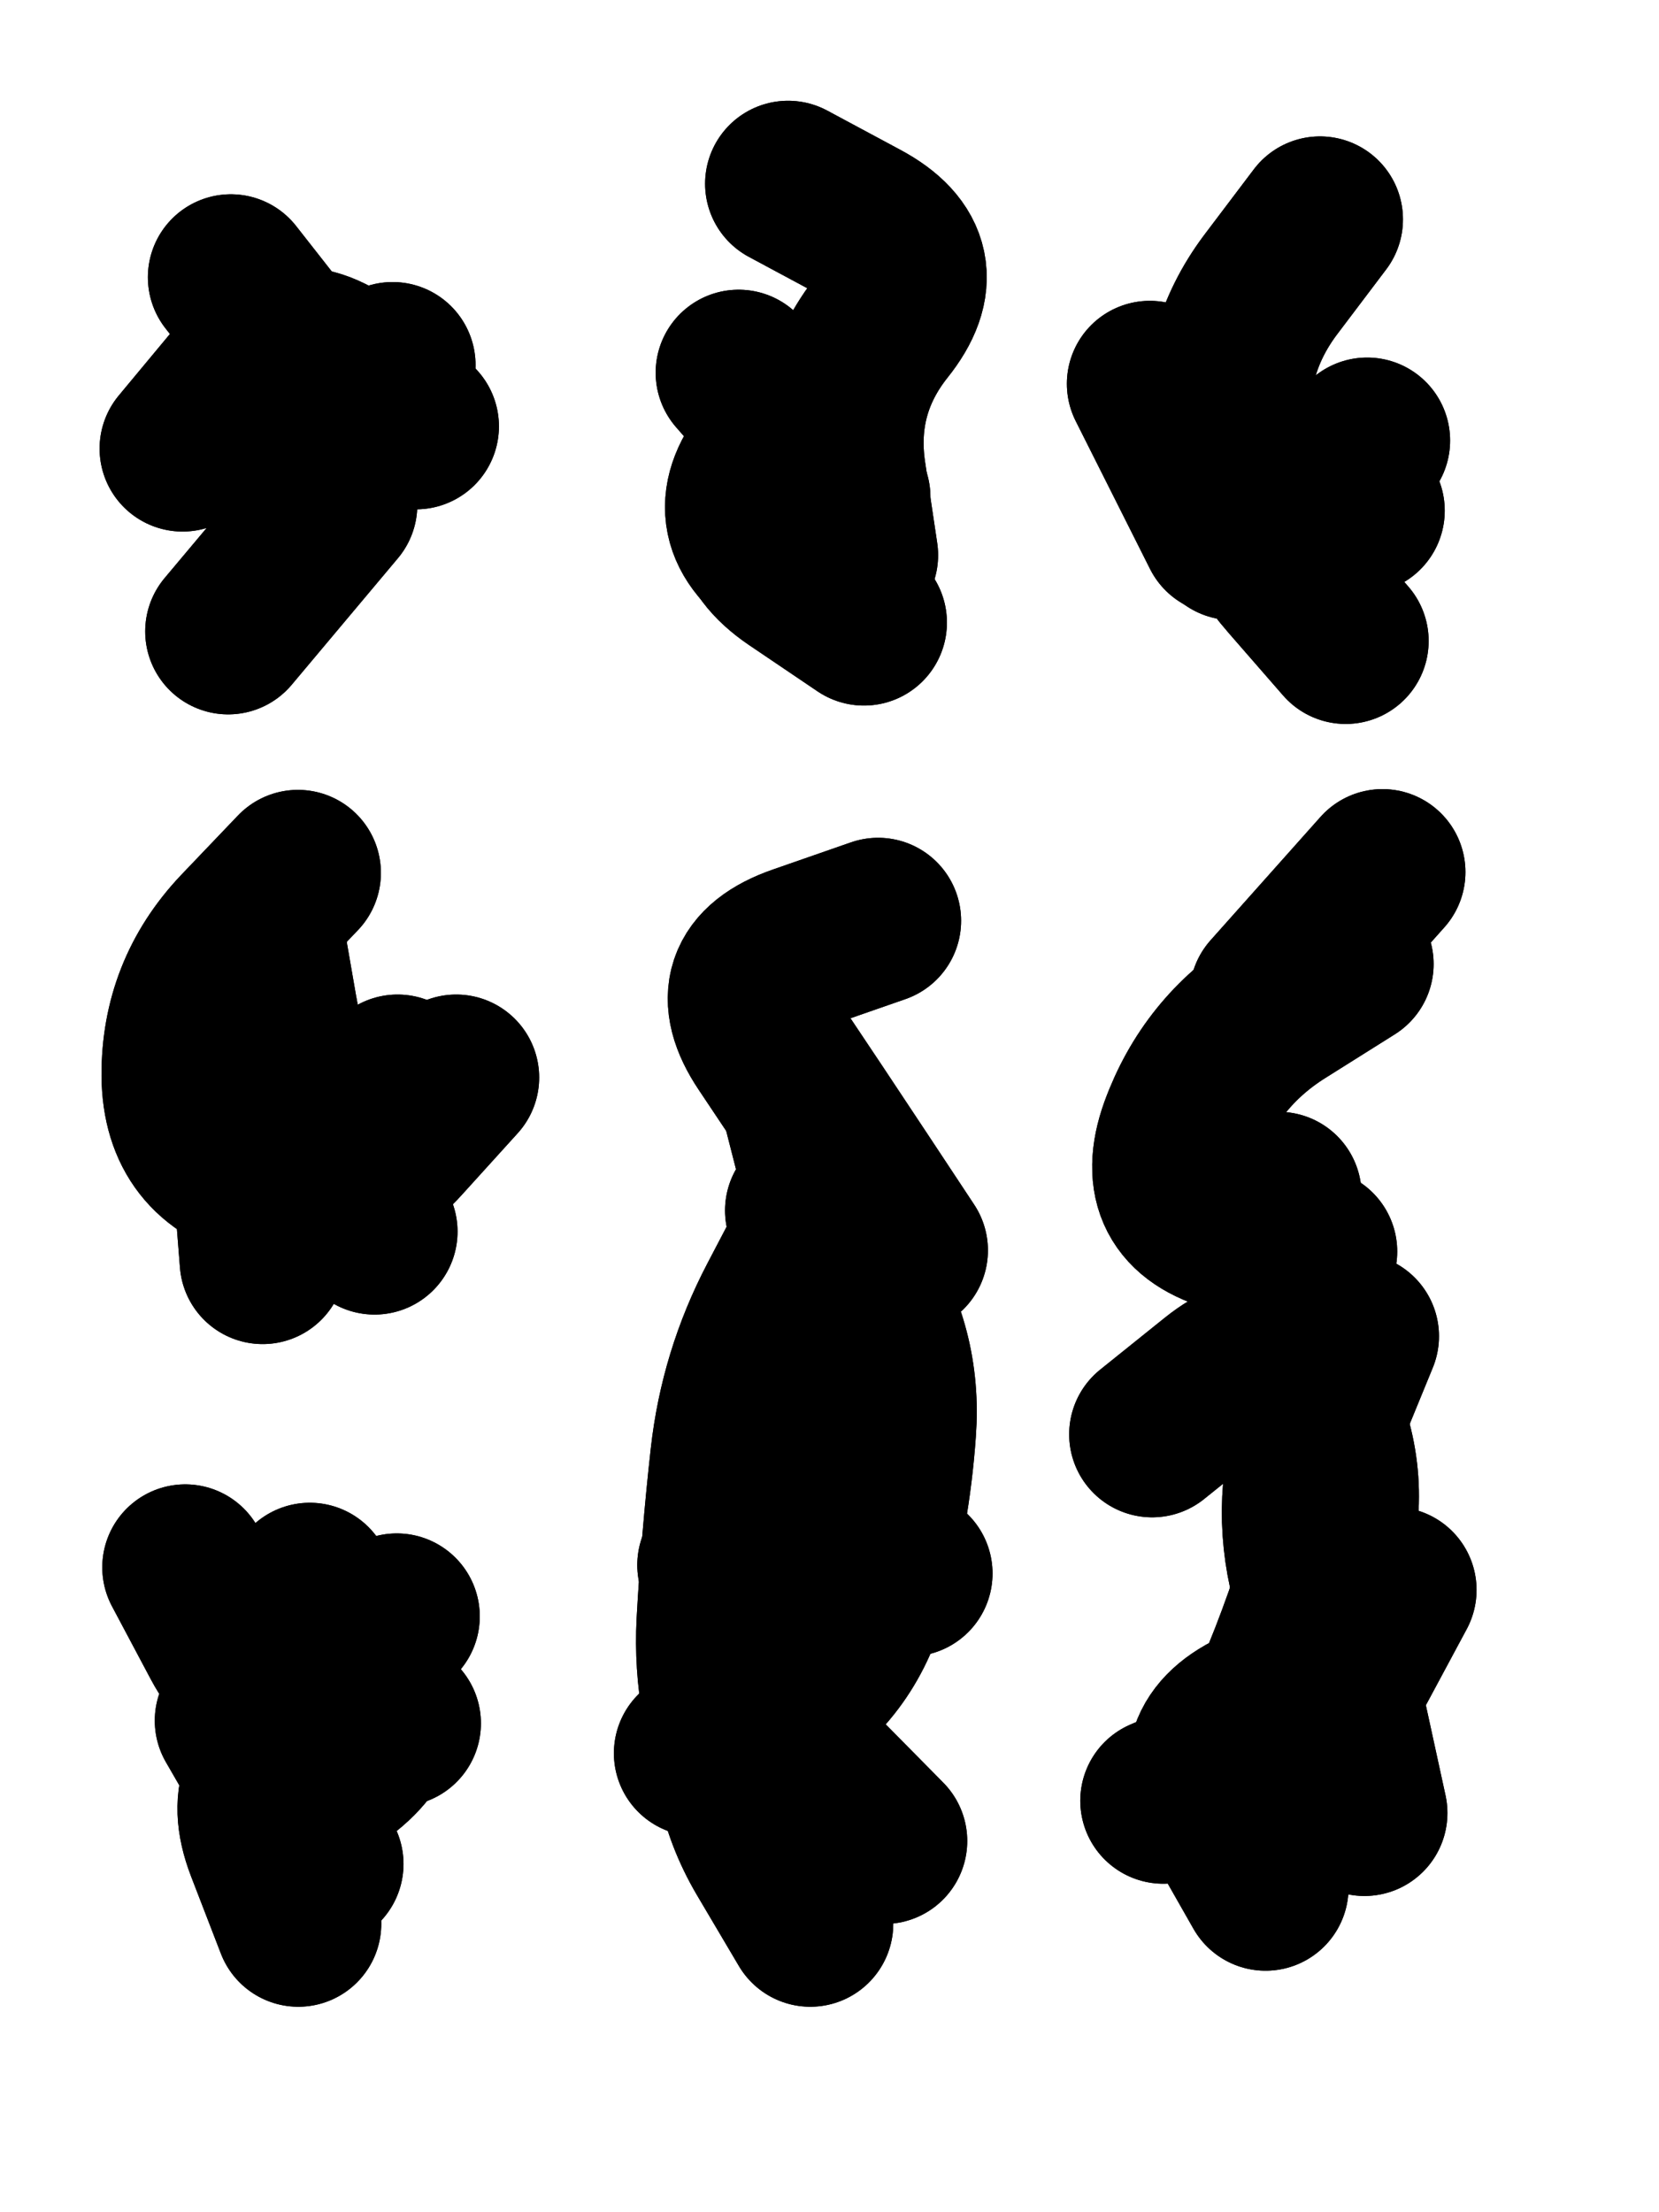
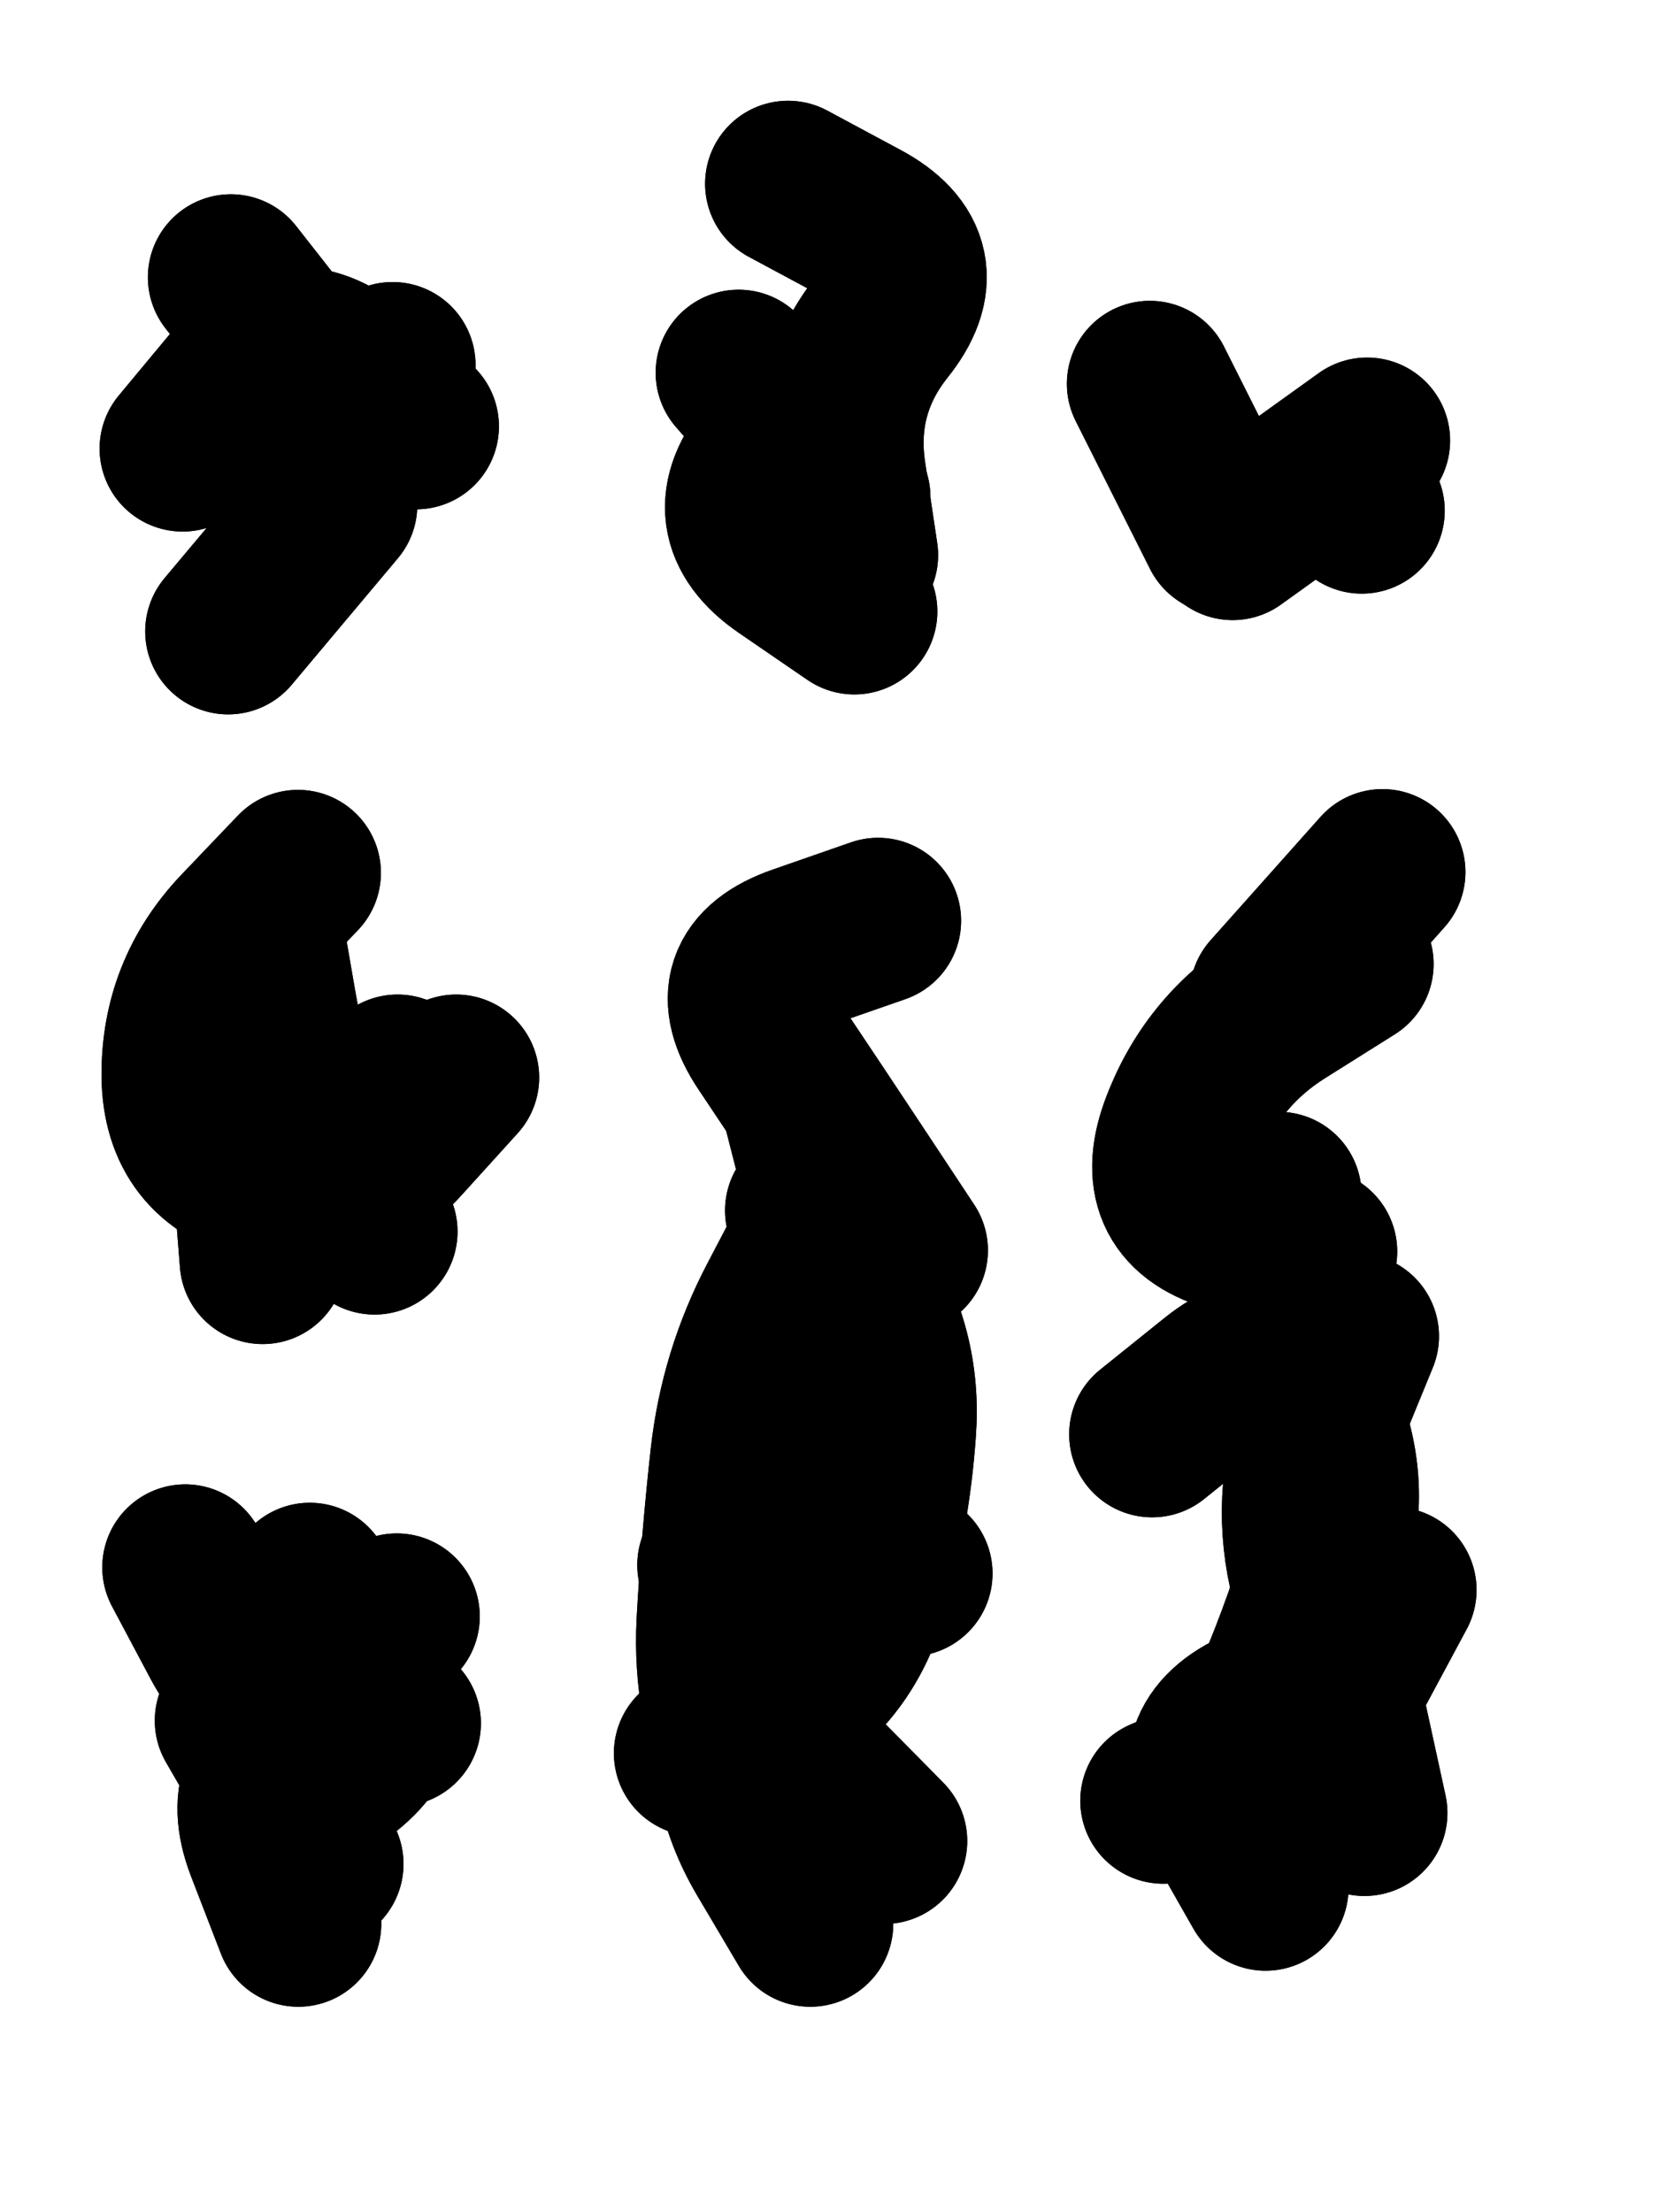
<svg xmlns="http://www.w3.org/2000/svg" viewBox="0 0 4329 5772">
  <title>Infinite Scribble #229</title>
  <defs>
    <filter id="piece_229_3_4_filter" x="-100" y="-100" width="4529" height="5972" filterUnits="userSpaceOnUse">
      <feTurbulence result="lineShape_distorted_turbulence" type="turbulence" baseFrequency="4618e-6" numOctaves="3" />
      <feGaussianBlur in="lineShape_distorted_turbulence" result="lineShape_distorted_turbulence_smoothed" stdDeviation="43300e-3" />
      <feDisplacementMap in="SourceGraphic" in2="lineShape_distorted_turbulence_smoothed" result="lineShape_distorted_results_shifted" scale="34640e-2" xChannelSelector="R" yChannelSelector="G" />
      <feOffset in="lineShape_distorted_results_shifted" result="lineShape_distorted" dx="-8660e-2" dy="-8660e-2" />
      <feGaussianBlur in="lineShape_distorted" result="lineShape_1" stdDeviation="21650e-3" />
      <feColorMatrix in="lineShape_1" result="lineShape" type="matrix" values="1 0 0 0 0  0 1 0 0 0  0 0 1 0 0  0 0 0 25980e-3 -12990e-3" />
      <feGaussianBlur in="lineShape" result="shrank_blurred" stdDeviation="17216e-3" />
      <feColorMatrix in="shrank_blurred" result="shrank" type="matrix" values="1 0 0 0 0 0 1 0 0 0 0 0 1 0 0 0 0 0 17989e-3 -12989e-3" />
      <feColorMatrix in="lineShape" result="border_filled" type="matrix" values="0.5 0 0 0 -0.15  0 0.5 0 0 -0.15  0 0 0.5 0 -0.15  0 0 0 1 0" />
      <feComposite in="border_filled" in2="shrank" result="border" operator="out" />
      <feColorMatrix in="lineShape" result="adjustedColor" type="matrix" values="0.95 0 0 0 -0.05  0 0.95 0 0 -0.05  0 0 0.95 0 -0.05  0 0 0 1 0" />
      <feMorphology in="lineShape" result="frost1_shrink" operator="erode" radius="43300e-3" />
      <feColorMatrix in="frost1_shrink" result="frost1" type="matrix" values="2 0 0 0 0.05  0 2 0 0 0.05  0 0 2 0 0.05  0 0 0 0.5 0" />
      <feMorphology in="lineShape" result="frost2_shrink" operator="erode" radius="129900e-3" />
      <feColorMatrix in="frost2_shrink" result="frost2" type="matrix" values="2 0 0 0 0.35  0 2 0 0 0.35  0 0 2 0 0.35  0 0 0 0.5 0" />
      <feMerge result="shapes_linestyle_colors">
        <feMergeNode in="frost1" />
        <feMergeNode in="frost2" />
      </feMerge>
      <feTurbulence result="shapes_linestyle_linestyle_turbulence" type="turbulence" baseFrequency="69e-3" numOctaves="2" />
      <feDisplacementMap in="shapes_linestyle_colors" in2="shapes_linestyle_linestyle_turbulence" result="frost" scale="-288666e-3" xChannelSelector="R" yChannelSelector="G" />
      <feMerge result="shapes_linestyle">
        <feMergeNode in="adjustedColor" />
        <feMergeNode in="frost" />
      </feMerge>
      <feComposite in="shapes_linestyle" in2="shrank" result="shapes_linestyle_cropped" operator="atop" />
      <feComposite in="border" in2="shapes_linestyle_cropped" result="shapes" operator="over" />
    </filter>
    <filter id="piece_229_3_4_shadow" x="-100" y="-100" width="4529" height="5972" filterUnits="userSpaceOnUse">
      <feColorMatrix in="SourceGraphic" result="result_blackened" type="matrix" values="0 0 0 0 0  0 0 0 0 0  0 0 0 0 0  0 0 0 0.8 0" />
      <feGaussianBlur in="result_blackened" result="result_blurred" stdDeviation="129900e-3" />
      <feComposite in="SourceGraphic" in2="result_blurred" result="result" operator="over" />
    </filter>
    <filter id="piece_229_3_4_overall" x="-100" y="-100" width="4529" height="5972" filterUnits="userSpaceOnUse">
      <feTurbulence result="background_texture_bumps" type="fractalNoise" baseFrequency="31e-3" numOctaves="3" />
      <feDiffuseLighting in="background_texture_bumps" result="background_texture" surfaceScale="1" diffuseConstant="2" lighting-color="#aaa">
        <feDistantLight azimuth="225" elevation="20" />
      </feDiffuseLighting>
      <feColorMatrix in="background_texture" result="background_texturelightened" type="matrix" values="0.6 0 0 0 0.8  0 0.6 0 0 0.8  0 0 0.6 0 0.8  0 0 0 1 0" />
      <feColorMatrix in="SourceGraphic" result="background_darkened" type="matrix" values="2 0 0 0 -1  0 2 0 0 -1  0 0 2 0 -1  0 0 0 1 0" />
      <feMorphology in="background_darkened" result="background_glow_1_thicken" operator="dilate" radius="0" />
      <feColorMatrix in="background_glow_1_thicken" result="background_glow_1_thicken_colored" type="matrix" values="0 0 0 0 0  0 0 0 0 0  0 0 0 0 0  0 0 0 0.7 0" />
      <feGaussianBlur in="background_glow_1_thicken_colored" result="background_glow_1" stdDeviation="126400e-3" />
      <feMorphology in="background_darkened" result="background_glow_2_thicken" operator="dilate" radius="0" />
      <feColorMatrix in="background_glow_2_thicken" result="background_glow_2_thicken_colored" type="matrix" values="0 0 0 0 0  0 0 0 0 0  0 0 0 0 0  0 0 0 0 0" />
      <feGaussianBlur in="background_glow_2_thicken_colored" result="background_glow_2" stdDeviation="0" />
      <feComposite in="background_glow_1" in2="background_glow_2" result="background_glow" operator="out" />
      <feBlend in="background_glow" in2="background_texturelightened" result="background" mode="normal" />
    </filter>
    <clipPath id="piece_229_3_4_clip">
      <rect x="0" y="0" width="4329" height="5772" />
    </clipPath>
    <g id="layer_4" filter="url(#piece_229_3_4_filter)" stroke-width="433" stroke-linecap="round" fill="none">
      <path d="M 1172 1199 Q 1172 1199 1005 1062 Q 839 925 701 1091 L 563 1257" stroke="hsl(70,100%,49%)" />
      <path d="M 2318 1535 Q 2318 1535 2286 1321 Q 2255 1107 2389 938 Q 2524 770 2333 668 L 2143 566" stroke="hsl(40,100%,53%)" />
-       <path d="M 3598 1759 Q 3598 1759 3456 1596 Q 3314 1434 3293 1219 Q 3272 1004 3401 831 L 3531 659" stroke="hsl(15,100%,56%)" />
      <path d="M 864 2364 Q 864 2364 715 2520 Q 567 2677 568 2893 Q 570 3109 779 3163 Q 988 3218 1132 3058 L 1277 2898" stroke="hsl(51,100%,52%)" />
      <path d="M 2448 3349 Q 2448 3349 2329 3169 Q 2210 2989 2090 2810 Q 1970 2631 2174 2560 L 2378 2489 M 2201 5106 Q 2201 5106 2091 4920 Q 1982 4734 2012 4520 Q 2043 4306 2251 4249 L 2460 4192" stroke="hsl(19,100%,57%)" />
      <path d="M 3093 3829 Q 3093 3829 3261 3694 Q 3429 3559 3519 3755 Q 3610 3951 3547 4157 Q 3485 4364 3397 4561 L 3310 4759 M 3694 2362 L 3407 2684" stroke="hsl(345,100%,59%)" />
      <path d="M 570 4176 Q 570 4176 671 4366 Q 773 4557 947 4430 L 1122 4304" stroke="hsl(37,100%,56%)" />
    </g>
    <g id="layer_3" filter="url(#piece_229_3_4_filter)" stroke-width="433" stroke-linecap="round" fill="none">
      <path d="M 955 1149 L 689 810" stroke="hsl(48,100%,53%)" />
      <path d="M 2316 1682 Q 2316 1682 2138 1560 Q 1960 1438 2100 1273 L 2240 1109" stroke="hsl(24,100%,57%)" />
      <path d="M 3281 1474 L 3087 1088" stroke="hsl(0,100%,59%)" />
      <path d="M 1064 3300 Q 1064 3300 951 3116 Q 839 2932 802 2719 L 765 2506" stroke="hsl(35,100%,57%)" />
      <path d="M 1905 4661 Q 1905 4661 2093 4556 Q 2282 4451 2342 4243 Q 2402 4036 2417 3820 Q 2433 3605 2314 3425 L 2195 3245" stroke="hsl(3,100%,60%)" />
      <path d="M 3611 2602 Q 3611 2602 3428 2717 Q 3246 2832 3172 3035 Q 3099 3239 3307 3295 L 3516 3352 M 3122 4785 Q 3122 4785 3320 4700 Q 3519 4615 3621 4425 L 3723 4235" stroke="hsl(297,100%,66%)" />
      <path d="M 895 4224 Q 895 4224 1021 4398 Q 1148 4573 976 4703 L 804 4834" stroke="hsl(22,100%,60%)" />
    </g>
    <g id="layer_2" filter="url(#piece_229_3_4_filter)" stroke-width="433" stroke-linecap="round" fill="none">
      <path d="M 801 1339 L 1111 1039" stroke="hsl(32,100%,58%)" />
-       <path d="M 2341 1711 Q 2341 1711 2162 1590 Q 1984 1469 2119 1300 L 2254 1132" stroke="hsl(7,100%,59%)" />
      <path d="M 3303 1488 L 3654 1236" stroke="hsl(307,100%,65%)" />
      <path d="M 1124 2898 L 831 3215" stroke="hsl(19,100%,60%)" />
      <path d="M 2292 3378 L 2185 2959 M 2394 4890 Q 2394 4890 2242 4736 Q 2091 4583 2028 4376 L 1966 4170" stroke="hsl(320,100%,64%)" />
      <path d="M 3389 5012 Q 3389 5012 3282 4824 Q 3176 4637 3373 4550 L 3571 4463 M 3499 3630 L 3423 3204" stroke="hsl(268,100%,71%)" />
      <path d="M 923 4950 L 707 4576" stroke="hsl(6,100%,62%)" />
    </g>
    <g id="layer_1" filter="url(#piece_229_3_4_filter)" stroke-width="433" stroke-linecap="round" fill="none">
      <path d="M 682 1734 L 959 1404" stroke="hsl(16,100%,61%)" />
      <path d="M 2298 1384 L 2014 1059" stroke="hsl(333,100%,63%)" />
      <path d="M 3640 1419 L 3640 1419" stroke="hsl(276,100%,70%)" />
      <path d="M 738 2946 L 772 3377" stroke="hsl(3,100%,63%)" />
      <path d="M 2128 4931 Q 2128 4931 2040 4733 Q 1953 4536 1964 4320 Q 1976 4104 2000 3889 Q 2024 3675 2124 3484 L 2224 3293" stroke="hsl(283,100%,71%)" />
      <path d="M 3647 4817 Q 3647 4817 3601 4606 Q 3555 4395 3508 4184 Q 3462 3973 3543 3773 L 3625 3573" stroke="hsl(247,100%,74%)" />
      <path d="M 1125 4583 Q 1125 4583 917 4643 Q 710 4703 787 4904 L 865 5106" stroke="hsl(325,100%,67%)" />
    </g>
  </defs>
  <g filter="url(#piece_229_3_4_overall)" clip-path="url(#piece_229_3_4_clip)">
    <use href="#layer_4" />
    <use href="#layer_3" />
    <use href="#layer_2" />
    <use href="#layer_1" />
  </g>
  <g clip-path="url(#piece_229_3_4_clip)">
    <use href="#layer_4" filter="url(#piece_229_3_4_shadow)" />
    <use href="#layer_3" filter="url(#piece_229_3_4_shadow)" />
    <use href="#layer_2" filter="url(#piece_229_3_4_shadow)" />
    <use href="#layer_1" filter="url(#piece_229_3_4_shadow)" />
  </g>
</svg>